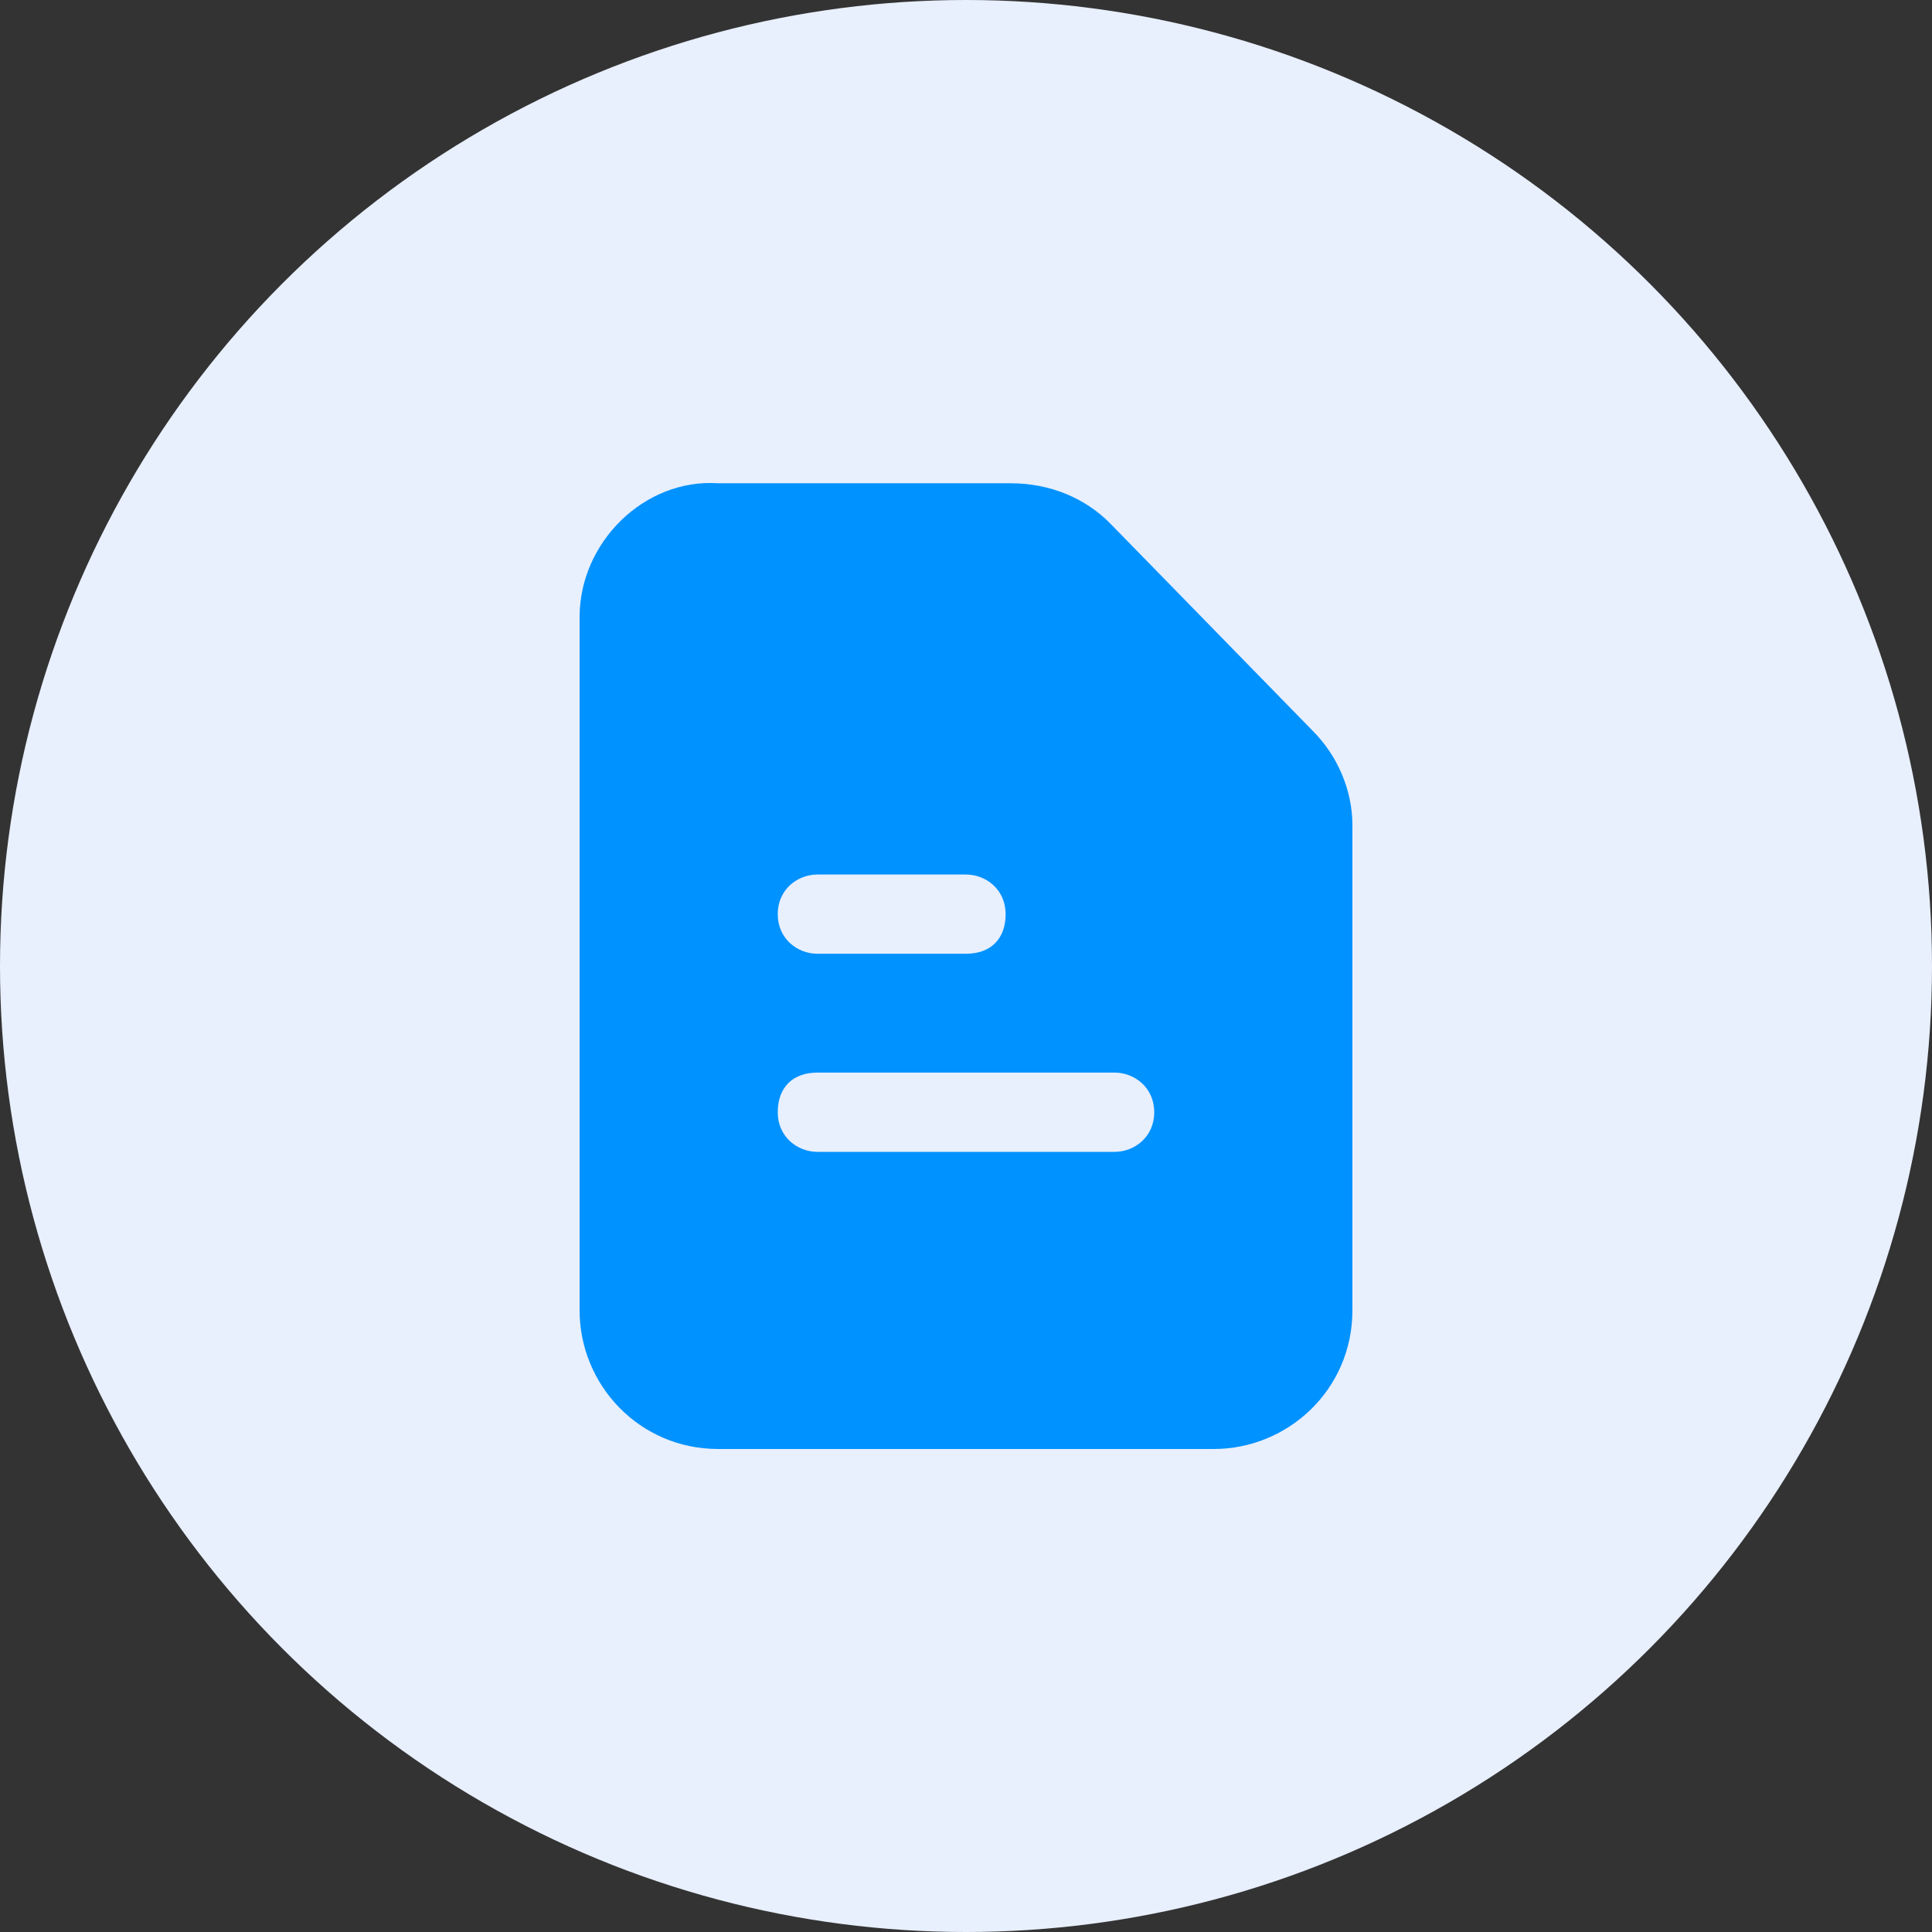
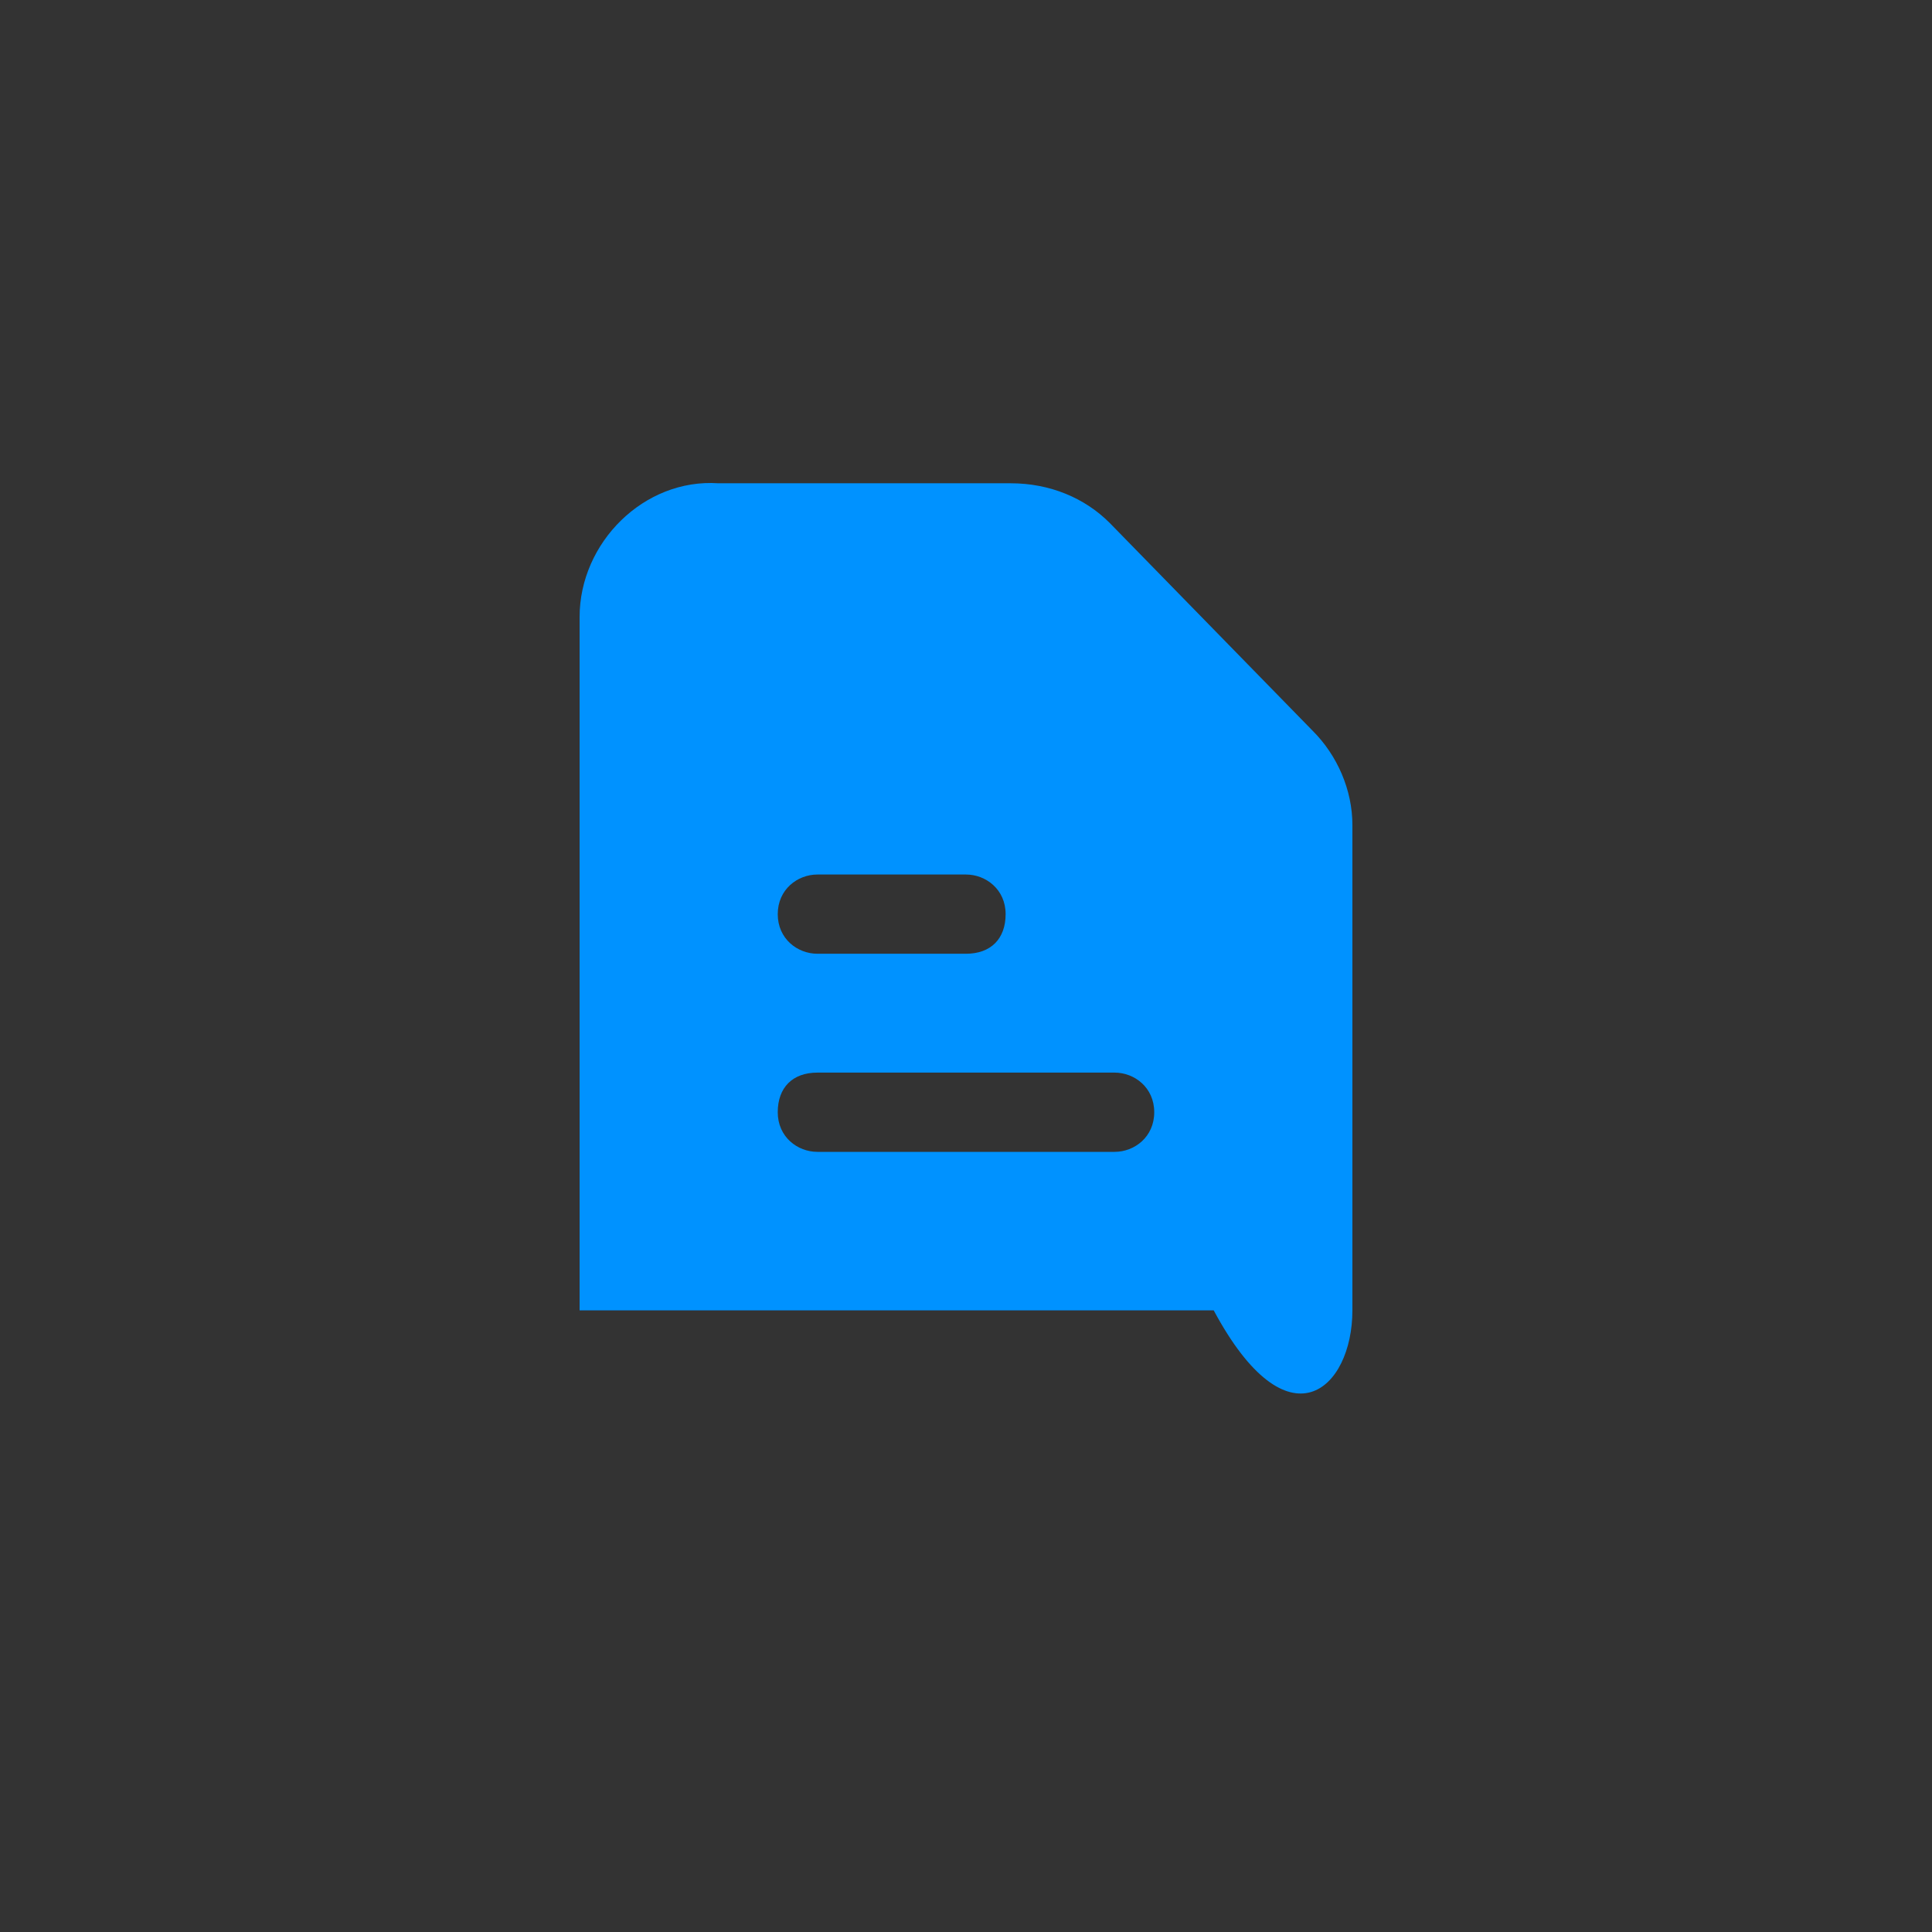
<svg xmlns="http://www.w3.org/2000/svg" width="100" height="100" viewBox="0 0 100 100" fill="none">
  <rect x="0" y="0" width="100" height="100" fill="#333333" stroke="none" />
-   <circle cx="50" cy="50" r="50" fill="#E8EFFD" />
-   <path d="M67.949 37.831L57.436 27.065C56.154 25.783 54.359 25.014 52.308 25.014H37.179C33.333 24.758 30 28.09 30 31.935V67.823C30 71.668 33.077 75 37.179 75H62.821C66.667 75 70 71.924 70 67.823V42.701C70 40.907 69.231 39.112 67.949 37.831ZM42.308 45.265H50C51.026 45.265 52.051 46.034 52.051 47.316C52.051 48.597 51.282 49.366 50 49.366H42.308C41.282 49.366 40.256 48.597 40.256 47.316C40.256 46.034 41.282 45.265 42.308 45.265ZM57.692 59.62H42.308C41.282 59.62 40.256 58.851 40.256 57.569C40.256 56.287 41.026 55.518 42.308 55.518H57.692C58.718 55.518 59.743 56.287 59.743 57.569C59.743 58.851 58.718 59.62 57.692 59.62Z" fill="#0092FF" />
+   <path d="M67.949 37.831L57.436 27.065C56.154 25.783 54.359 25.014 52.308 25.014H37.179C33.333 24.758 30 28.09 30 31.935V67.823H62.821C66.667 75 70 71.924 70 67.823V42.701C70 40.907 69.231 39.112 67.949 37.831ZM42.308 45.265H50C51.026 45.265 52.051 46.034 52.051 47.316C52.051 48.597 51.282 49.366 50 49.366H42.308C41.282 49.366 40.256 48.597 40.256 47.316C40.256 46.034 41.282 45.265 42.308 45.265ZM57.692 59.62H42.308C41.282 59.62 40.256 58.851 40.256 57.569C40.256 56.287 41.026 55.518 42.308 55.518H57.692C58.718 55.518 59.743 56.287 59.743 57.569C59.743 58.851 58.718 59.62 57.692 59.62Z" fill="#0092FF" />
</svg>